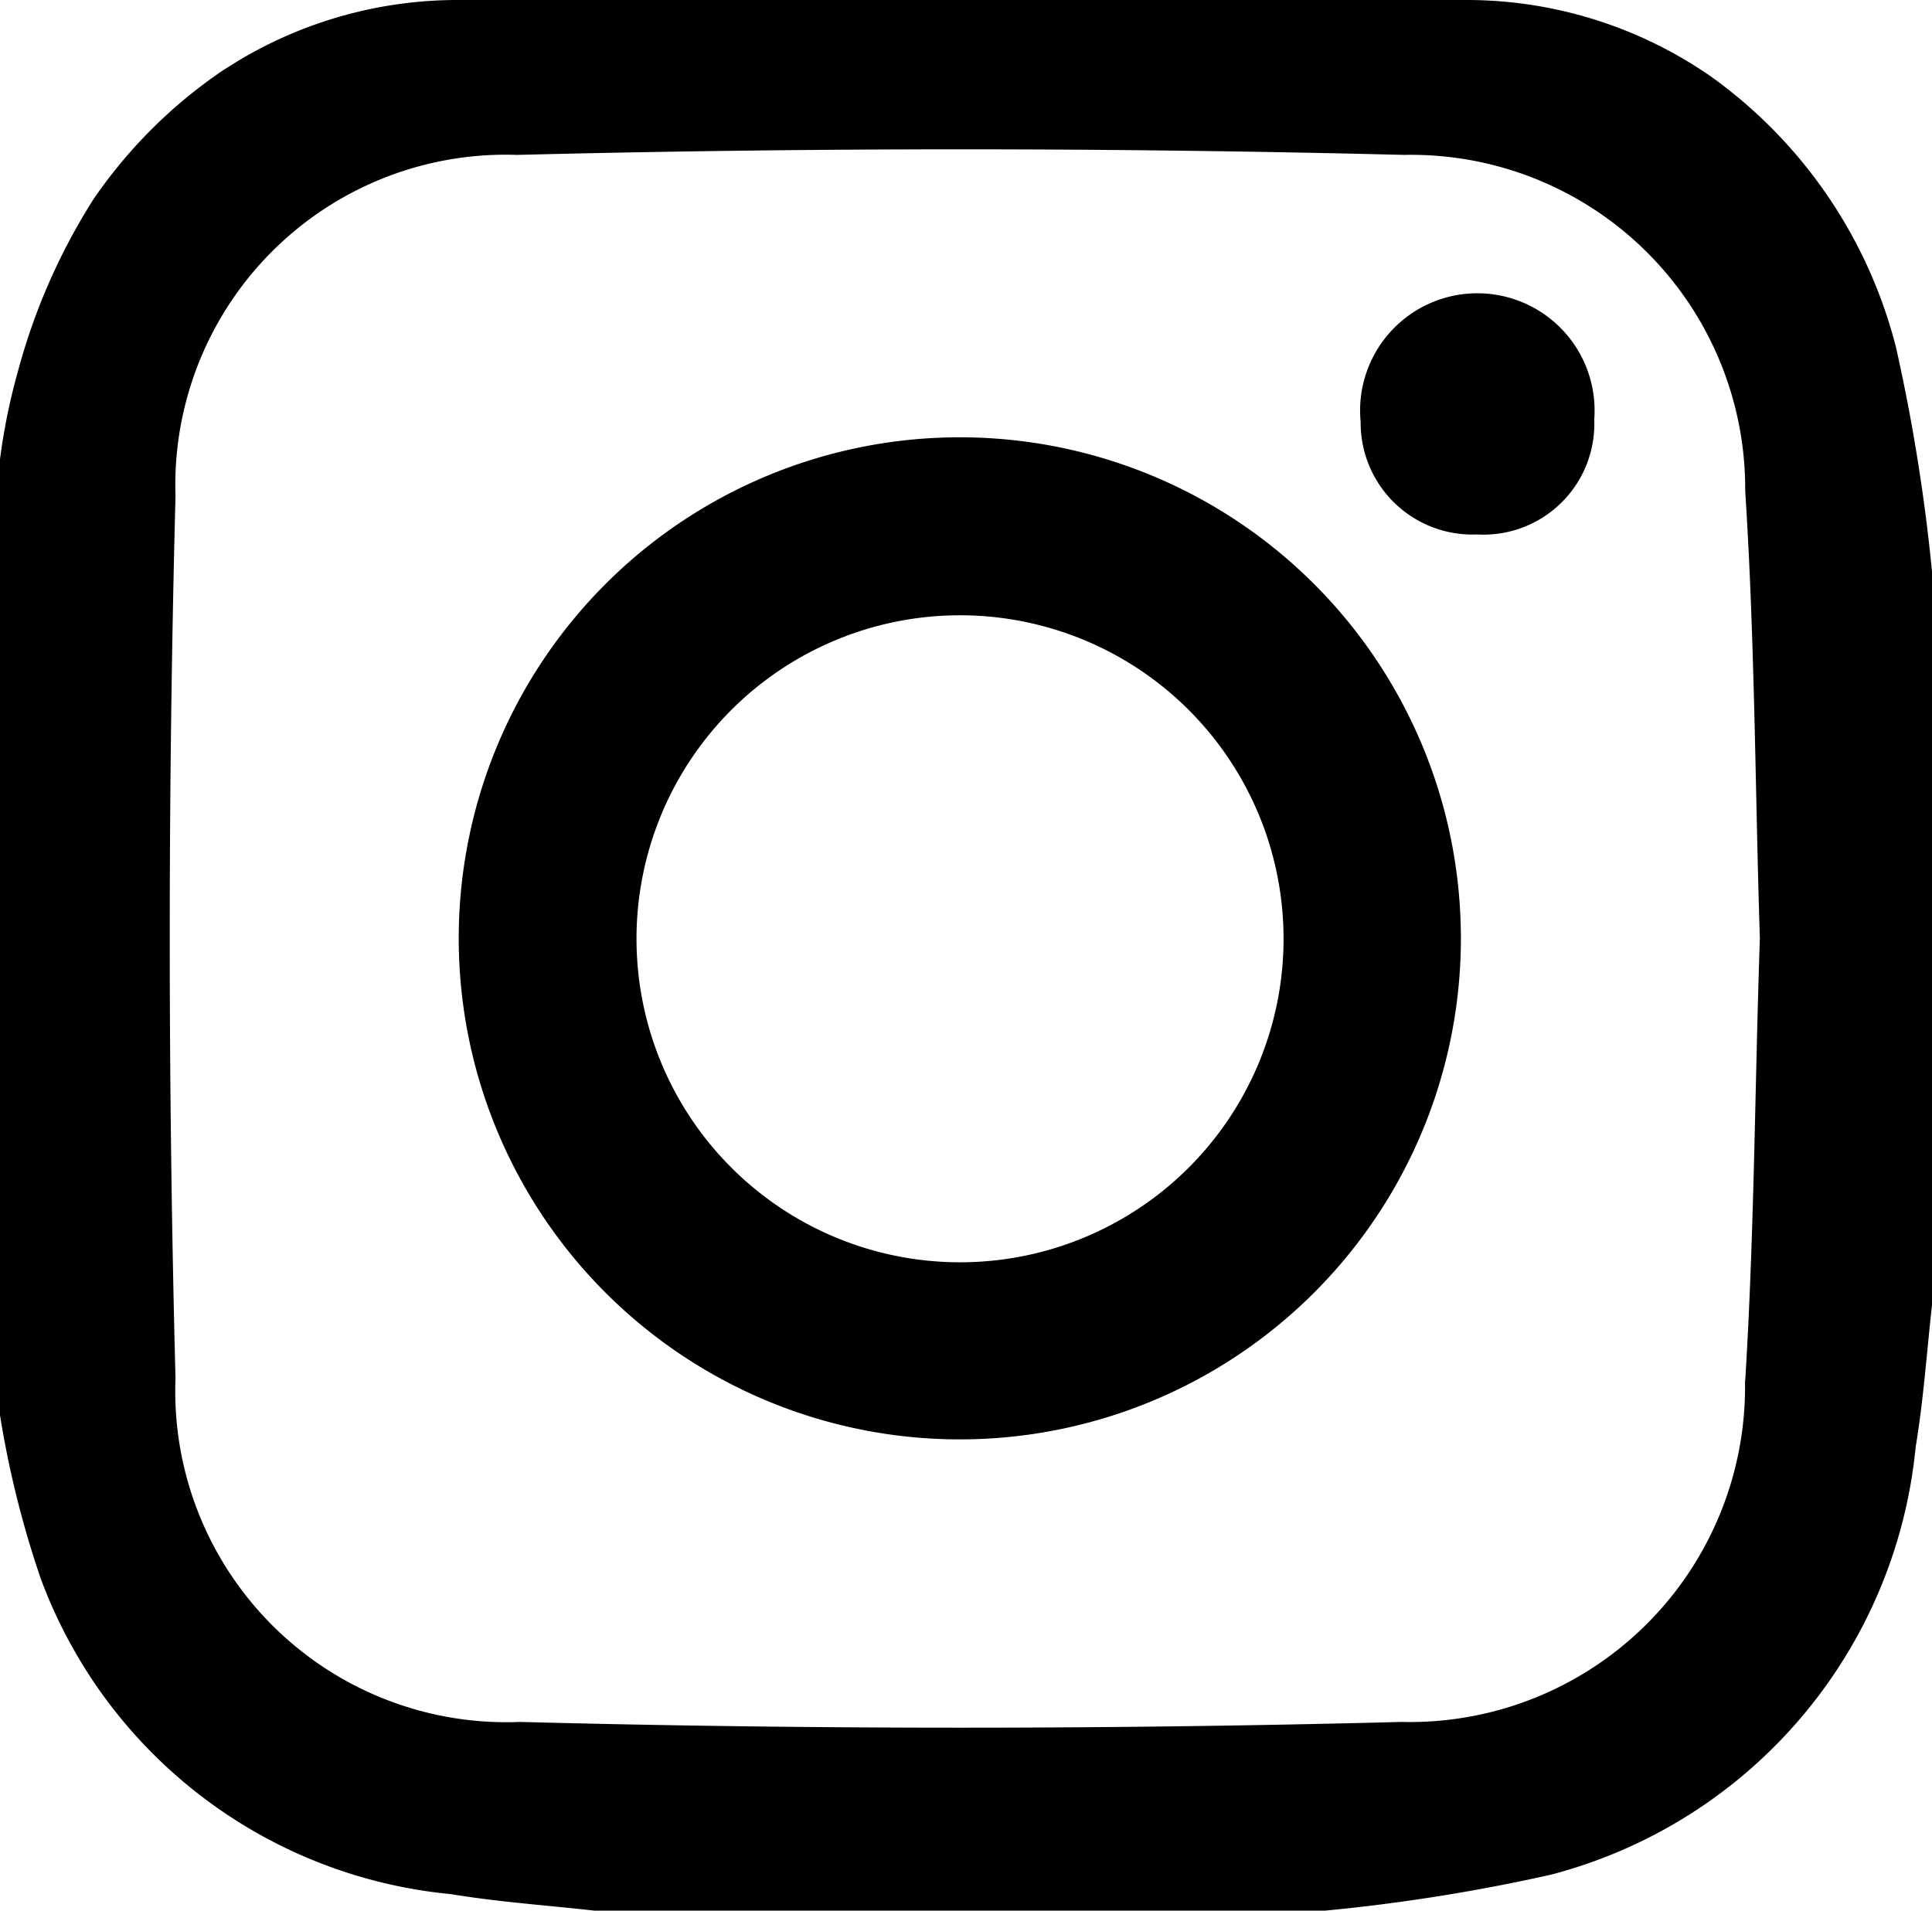
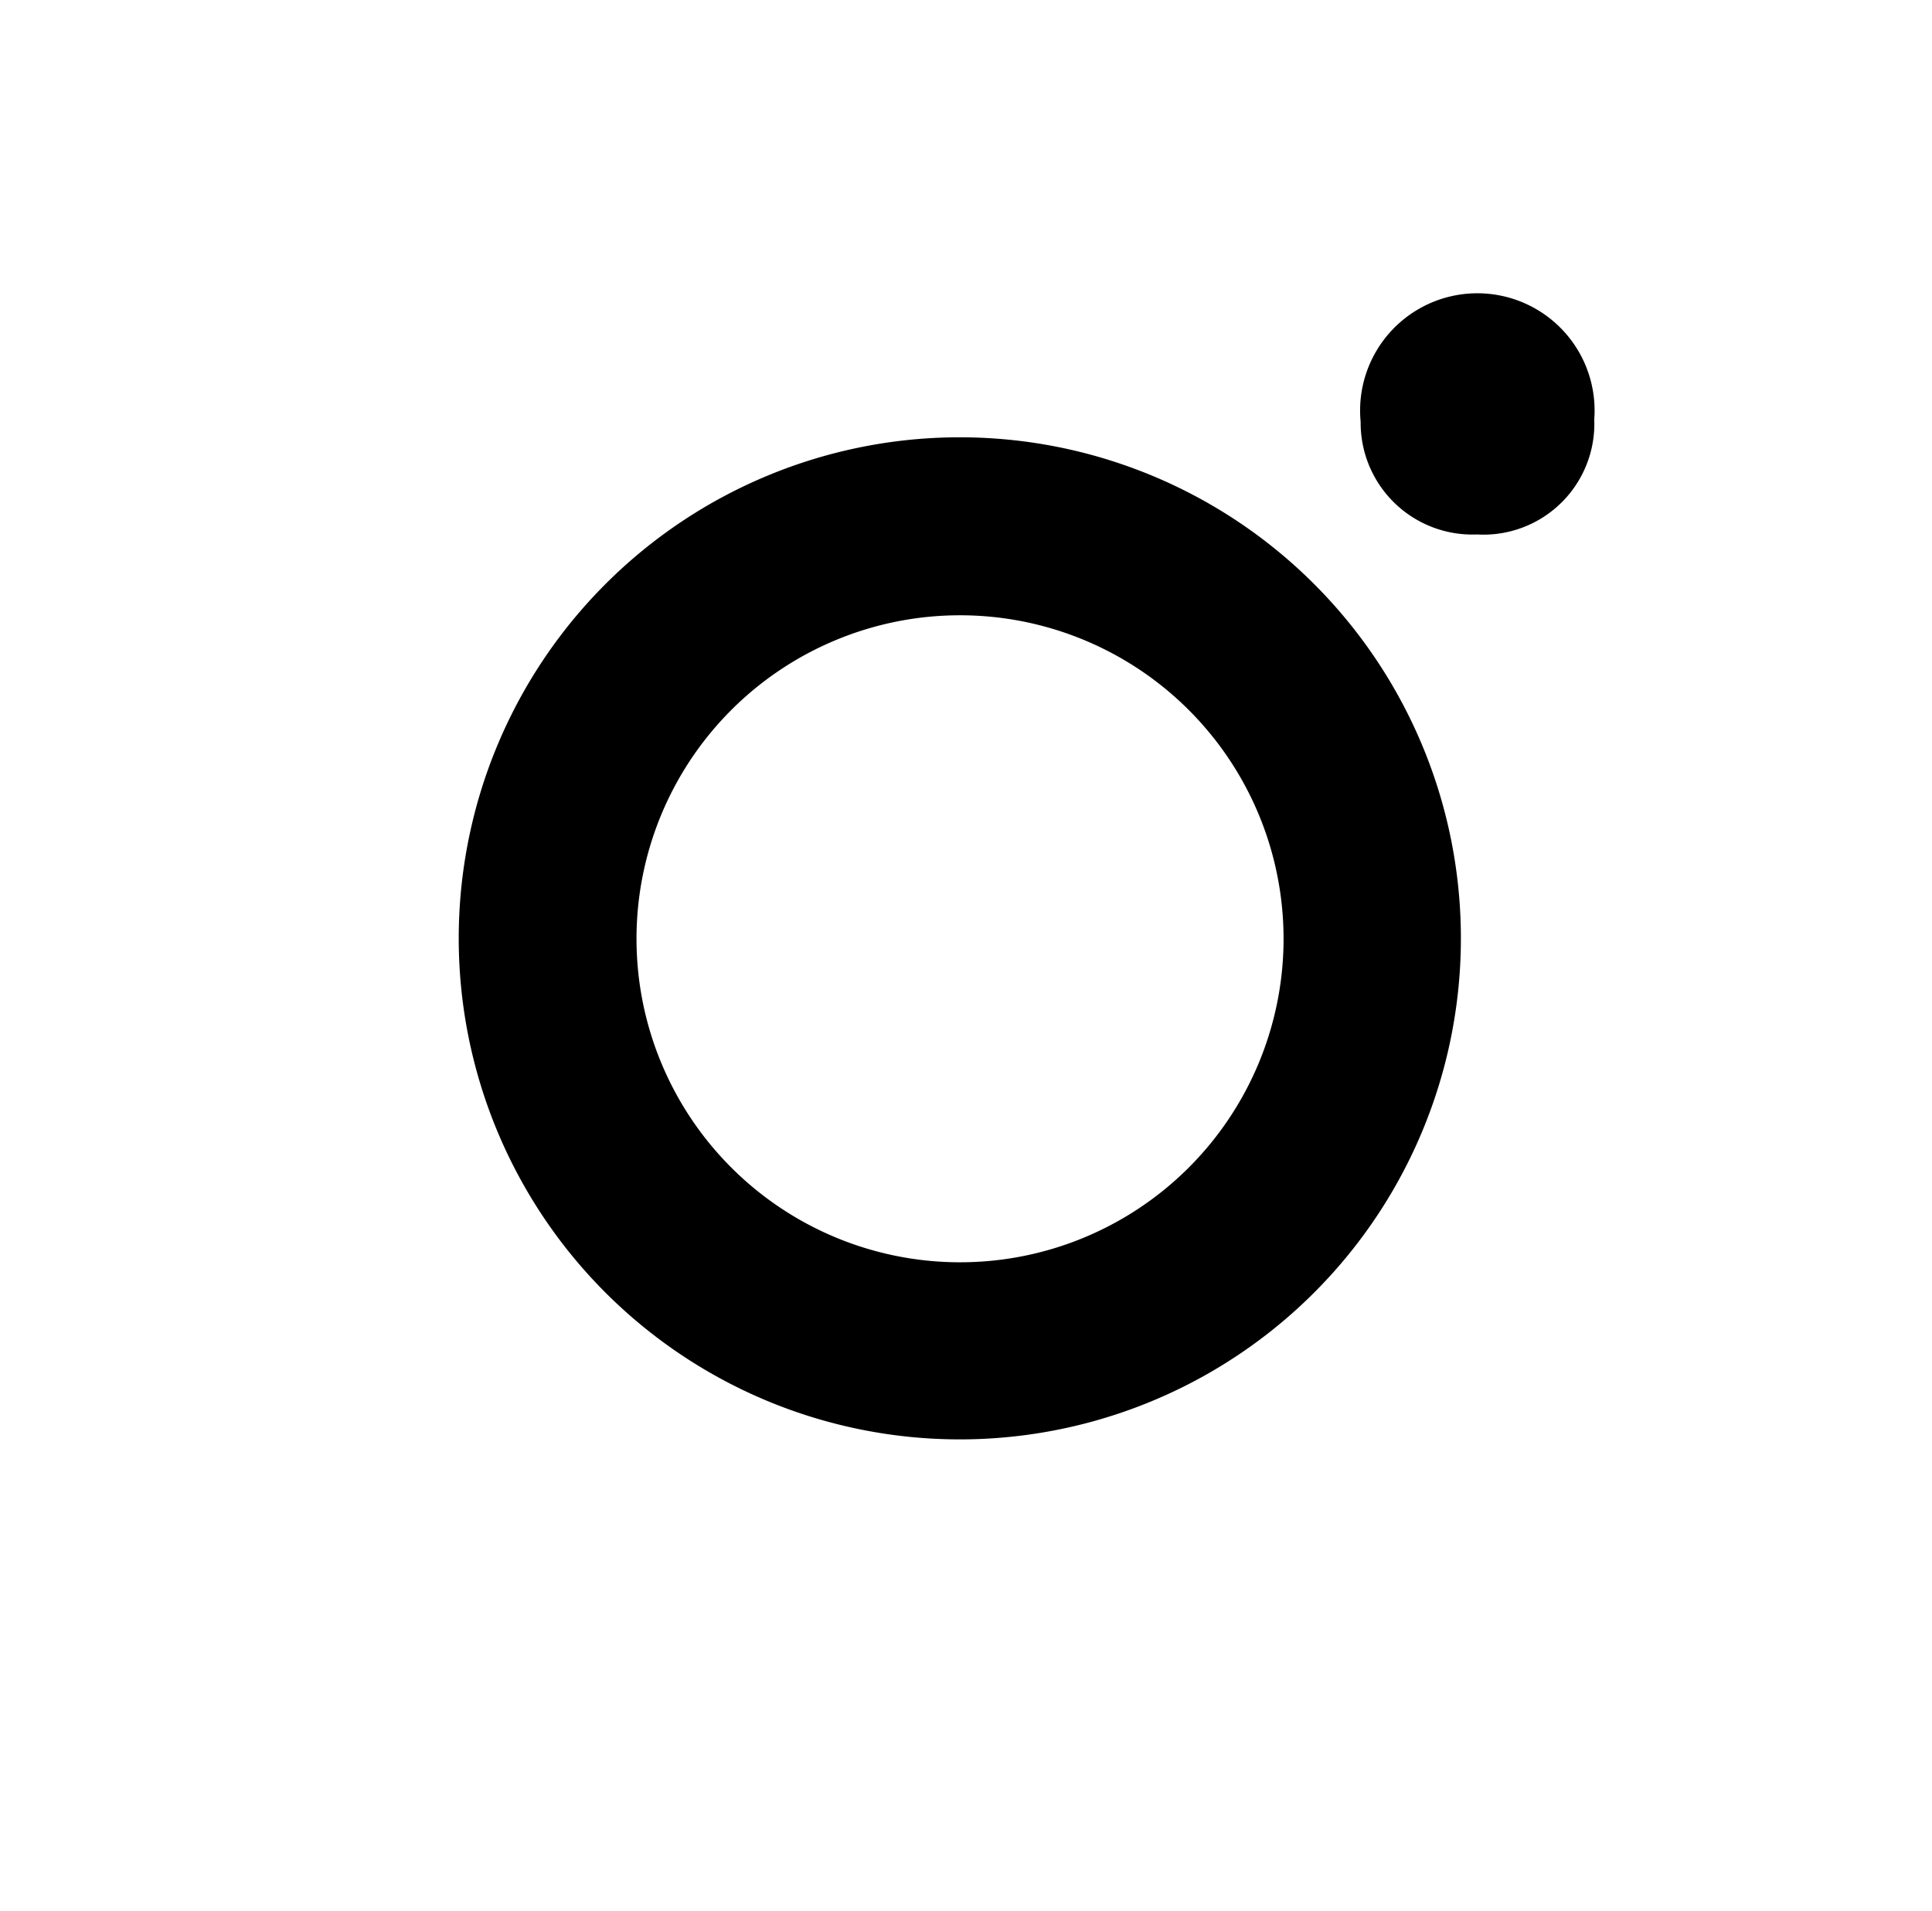
<svg xmlns="http://www.w3.org/2000/svg" id="Composant_18_33" data-name="Composant 18 – 33" width="26.365" height="26.075" viewBox="0 0 26.365 26.075">
  <g id="Groupe_30" data-name="Groupe 30">
    <g id="Groupe_26" data-name="Groupe 26">
-       <path id="Tracé_123" data-name="Tracé 123" d="M20.915,0H7.2A5.82,5.82,0,0,0,4.177.829l-.2.125A6.676,6.676,0,0,0,2.2,2.72,8.449,8.449,0,0,0,1.17,5.067a8.429,8.429,0,0,0-.245,1.2V19.314a13.462,13.462,0,0,0,.554,2.224,6.636,6.636,0,0,0,5.6,4.312c.65.108,1.31.152,1.962.226H19a24.849,24.849,0,0,0,3.088-.491,6.7,6.7,0,0,0,4.979-5.837c.108-.647.152-1.307.226-1.962V7.831A24.977,24.977,0,0,0,26.8,4.746a6.524,6.524,0,0,0-2.524-3.7A5.844,5.844,0,0,0,20.915,0Zm3.823,18.84a4.574,4.574,0,0,1-4.684,4.66q-6.014.157-12.034,0a4.518,4.518,0,0,1-4.7-4.692q-.157-6.014,0-12.034a4.508,4.508,0,0,1,4.66-4.66q6.058-.152,12.106,0A4.559,4.559,0,0,1,24.741,6.7c.132,2.038.135,4.083.2,6.107-.069,2.026-.076,4.034-.2,6.036Z" transform="translate(-0.925 0)" />
      <path id="Tracé_124" data-name="Tracé 124" d="M22.026,27.281a6.838,6.838,0,1,1,6.835-6.855A6.838,6.838,0,0,1,22.026,27.281Zm0-11.247a4.415,4.415,0,1,0,4.415,4.444,4.415,4.415,0,0,0-4.415-4.444" transform="translate(-8.925 -7.637)" />
      <path id="Tracé_125" data-name="Tracé 125" d="M44.842,12.629a1.525,1.525,0,0,1-1.587-1.538,1.6,1.6,0,1,1,3.188-.032,1.513,1.513,0,0,1-1.6,1.57Z" transform="translate(-24.687 -5.335)" />
    </g>
  </g>
</svg>